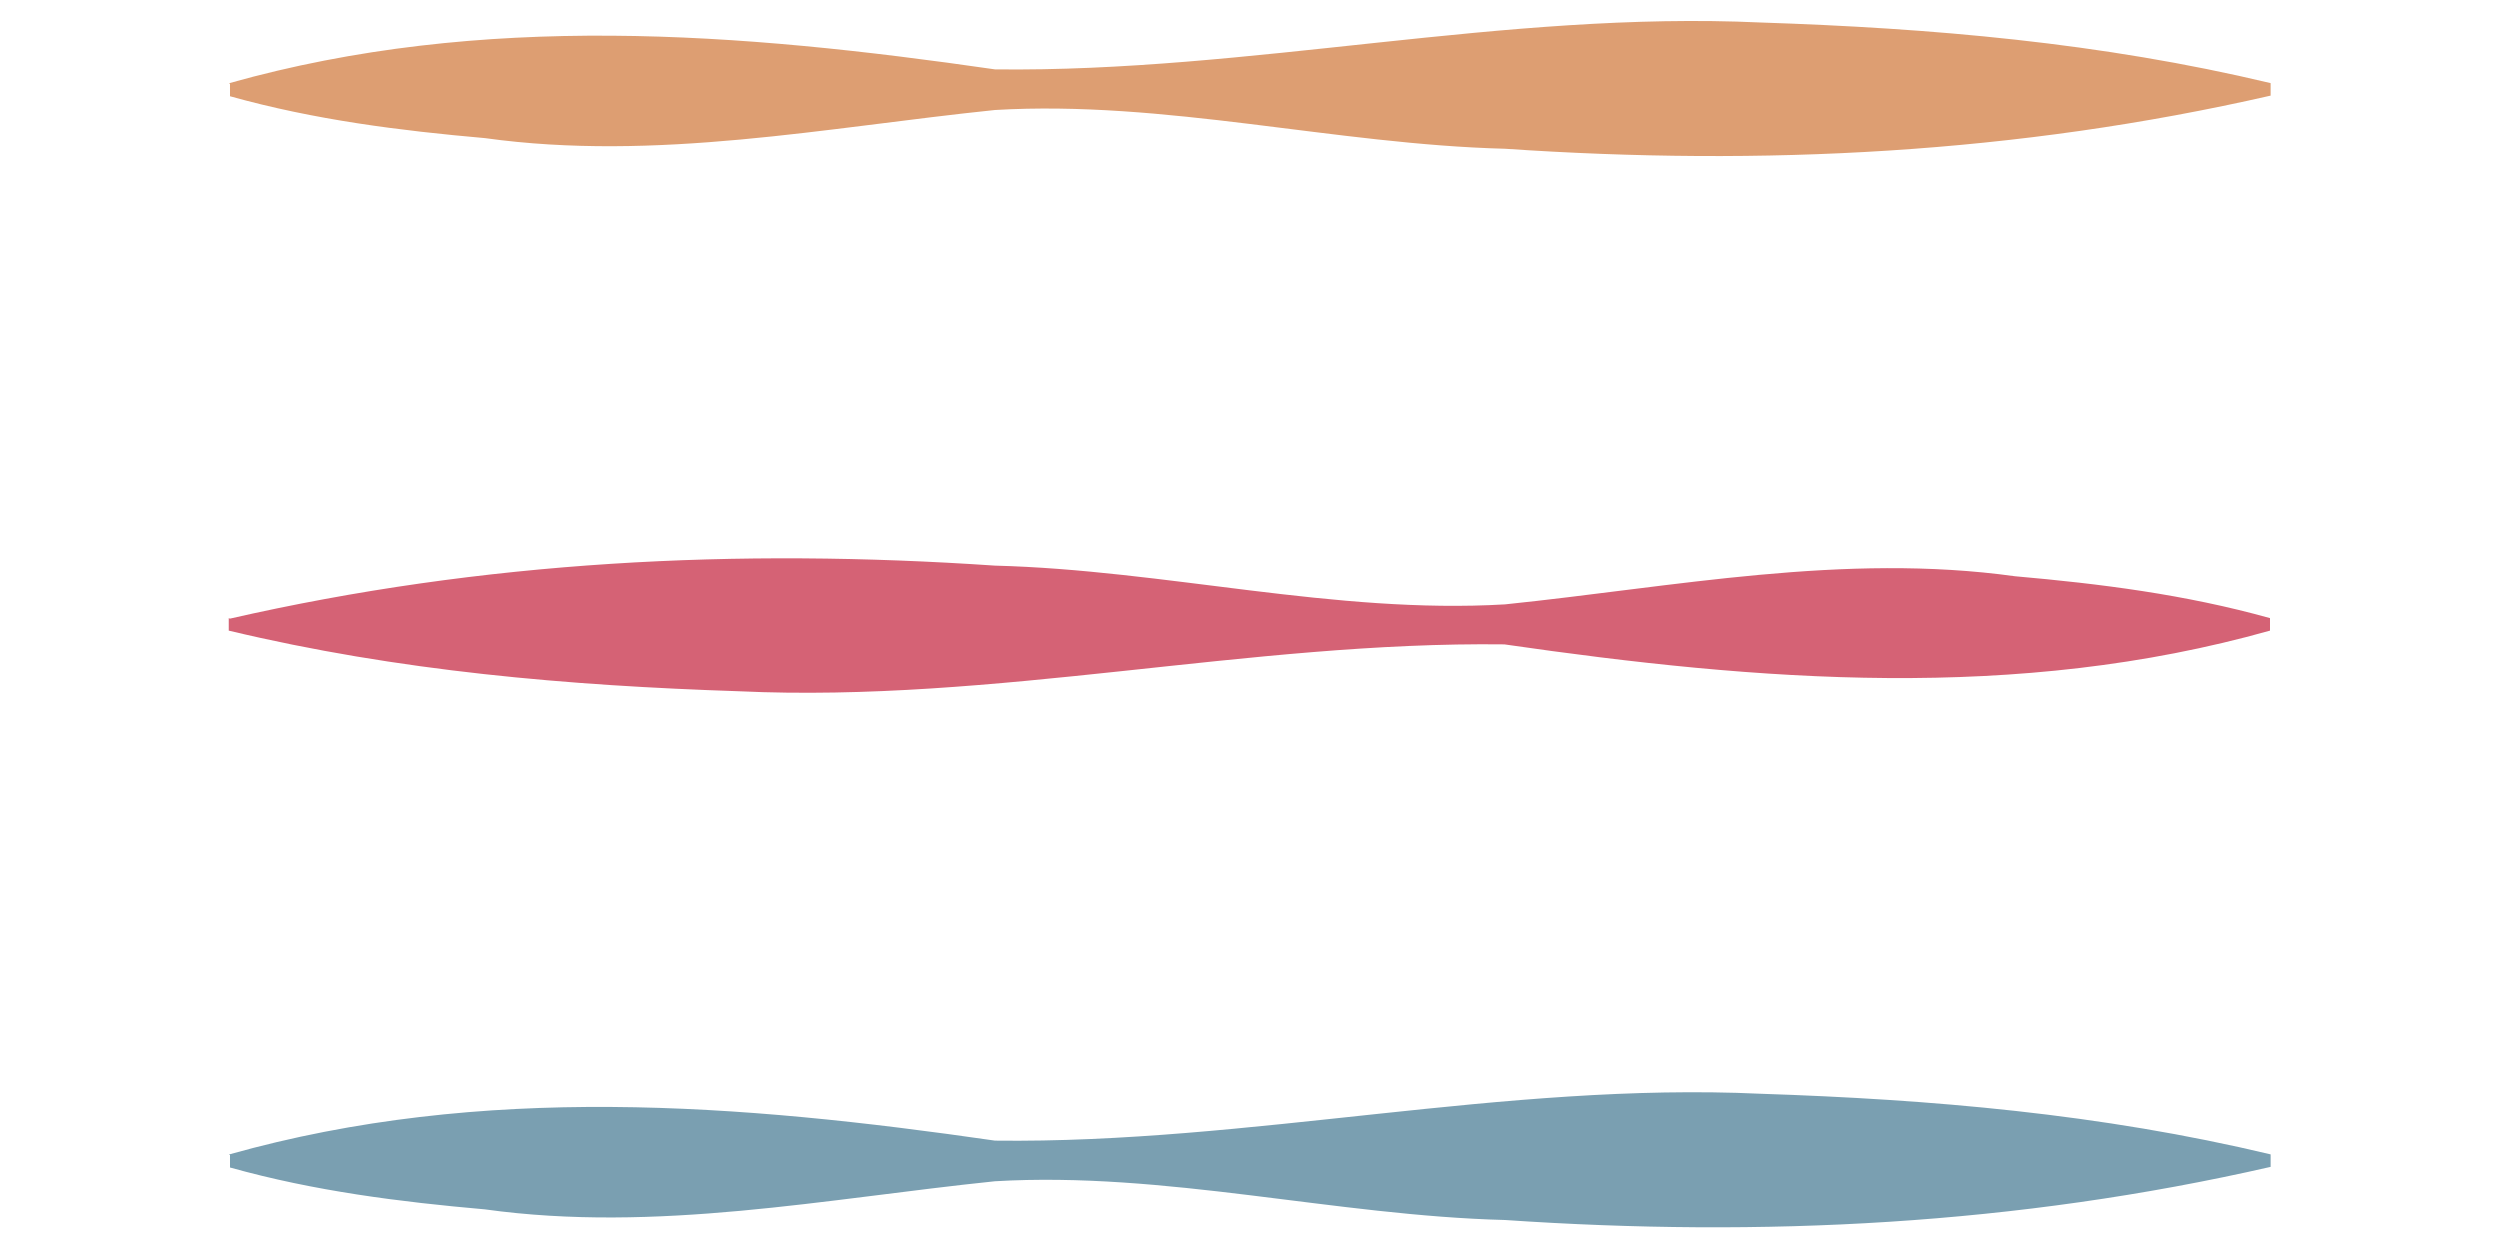
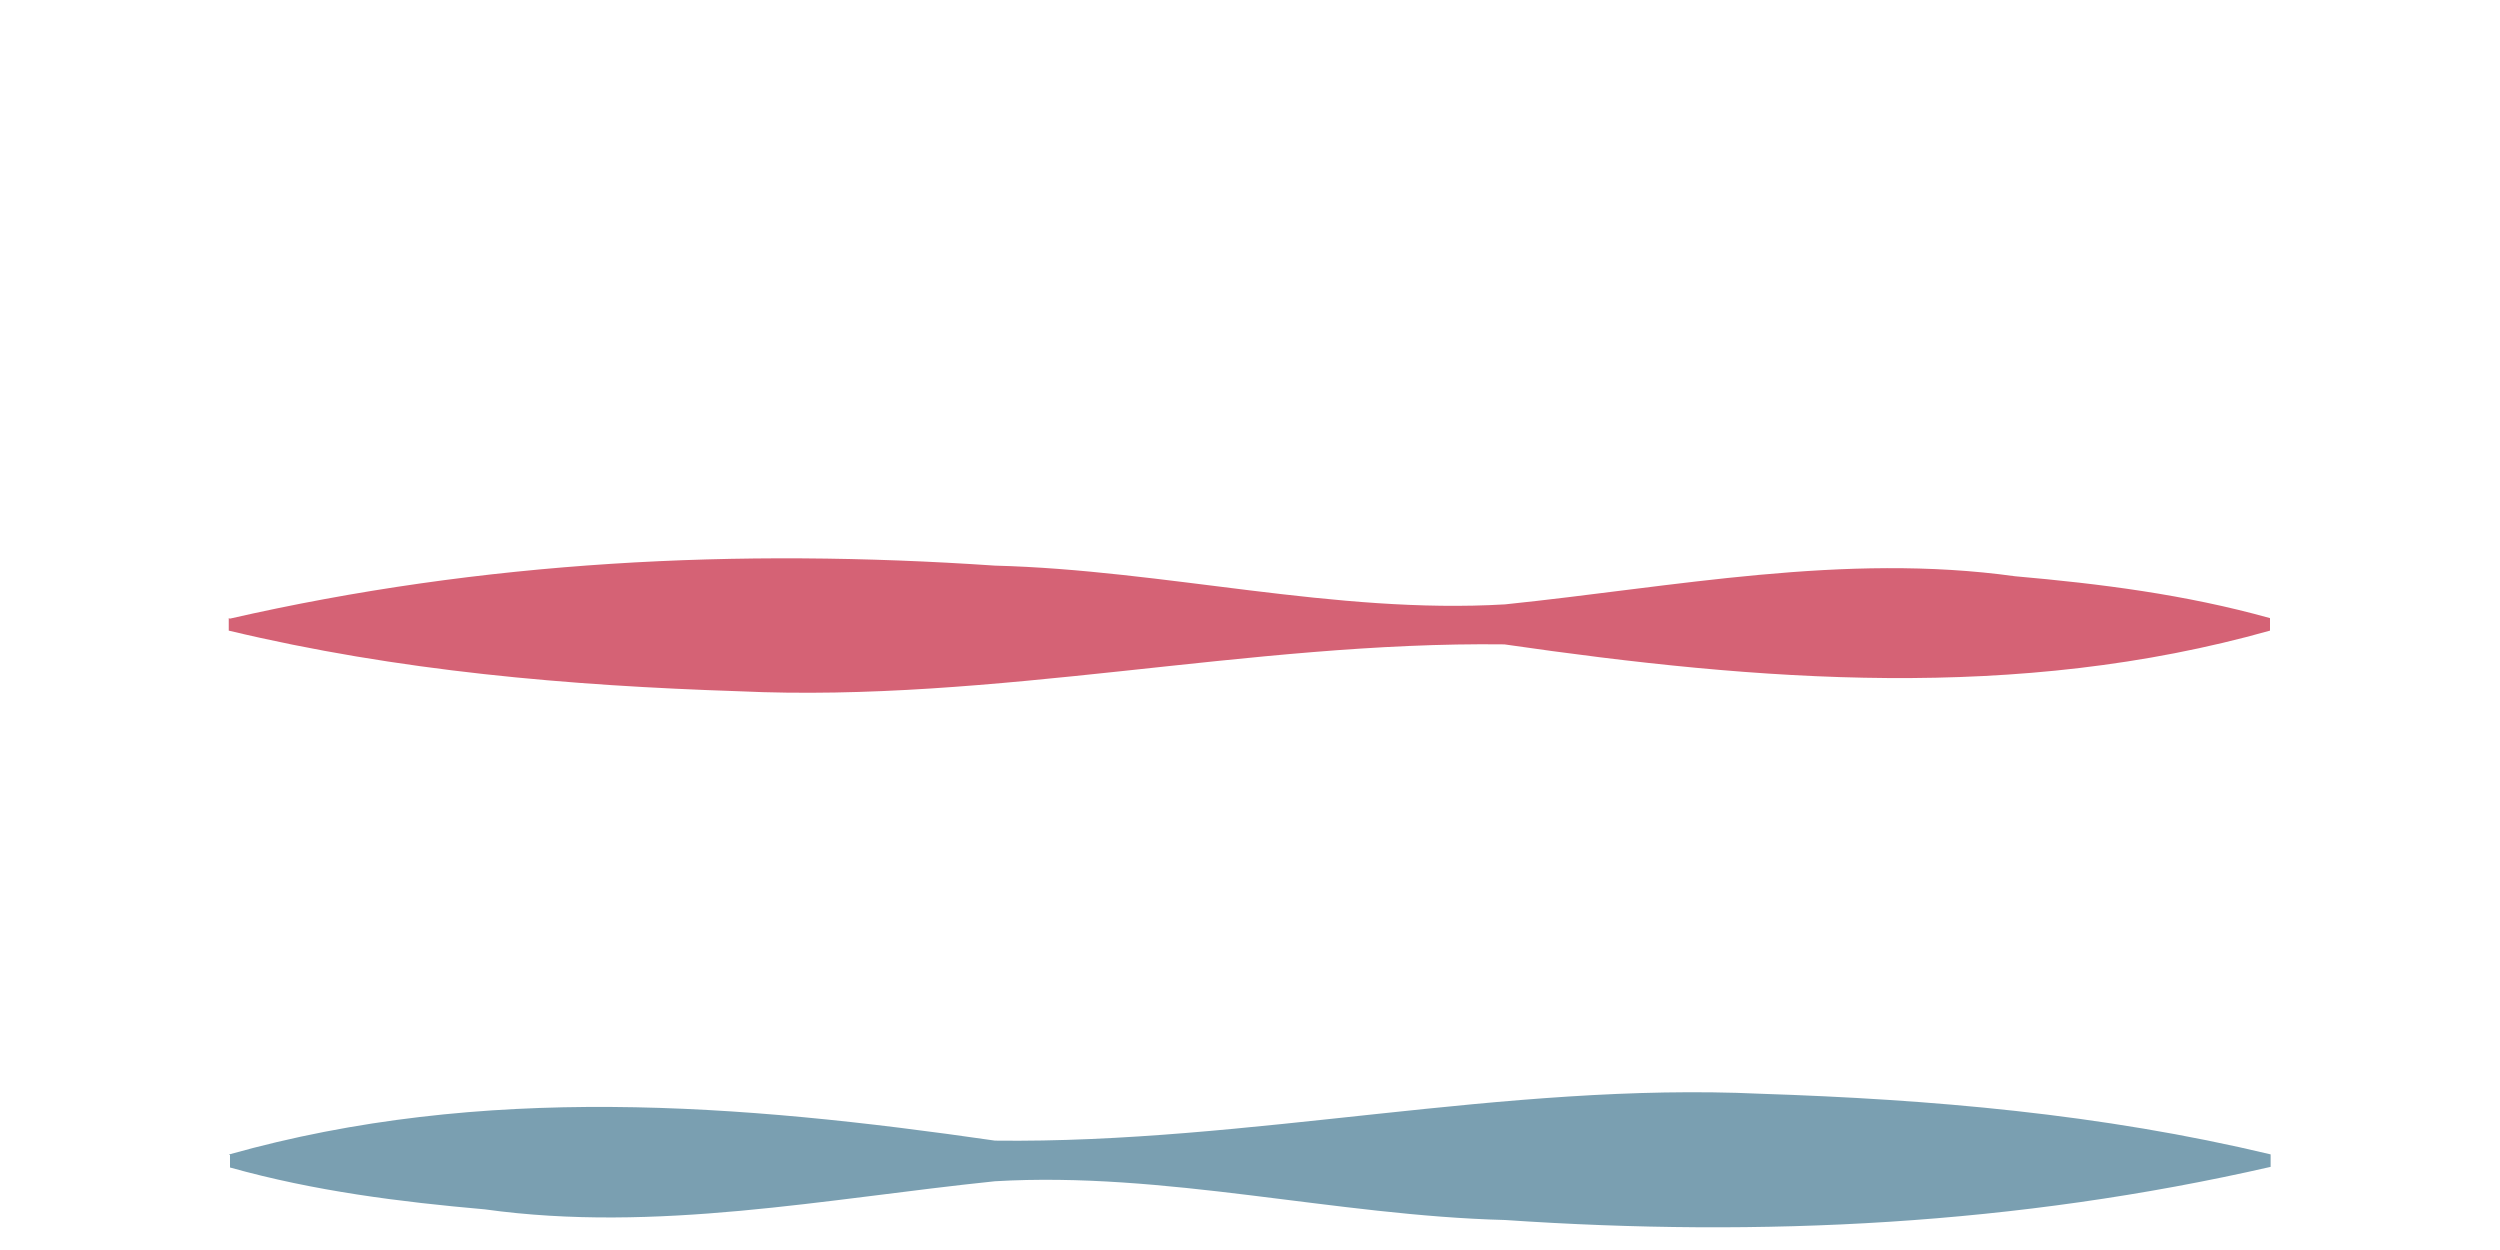
<svg xmlns="http://www.w3.org/2000/svg" id="layer1" width="40" height="20" version="1.1" viewBox="0 0 40 20">
-   <path d="M3.67,1.33c4.05-1.14,8.17-.81,12.25-.22,4.08.05,8.15-.94,12.25-.75,2.72.09,5.44.32,8.16.97v.2c-4.07.93-8.13,1.13-12.25.85-2.72-.07-5.44-.78-8.16-.62-2.71.28-5.42.83-8.16.45-1.36-.12-2.72-.29-4.08-.67v-.2h-.01Z" fill="#dd9e72" stroke-width="0" />
  <path d="M3.67,9.9c4.07-.93,8.13-1.13,12.25-.85,2.72.07,5.44.78,8.16.62,2.71-.28,5.42-.83,8.16-.45,1.36.12,2.72.29,4.08.67v.2c-4.05,1.14-8.17.81-12.25.22-4.08-.05-8.15.94-12.25.75-2.72-.09-5.44-.32-8.16-.97v-.2h.01Z" fill="#d56275" stroke-width="0" />
  <path d="M3.67,18.47c4.05-1.14,8.17-.81,12.25-.22,4.08.05,8.15-.94,12.25-.75,2.72.09,5.44.32,8.16.97v.2c-4.07.93-8.13,1.13-12.25.85-2.72-.07-5.44-.78-8.16-.62-2.71.28-5.42.83-8.16.45-1.36-.12-2.72-.29-4.08-.67v-.2h-.01Z" fill="#7a9fb1" stroke-width="0" />
</svg>